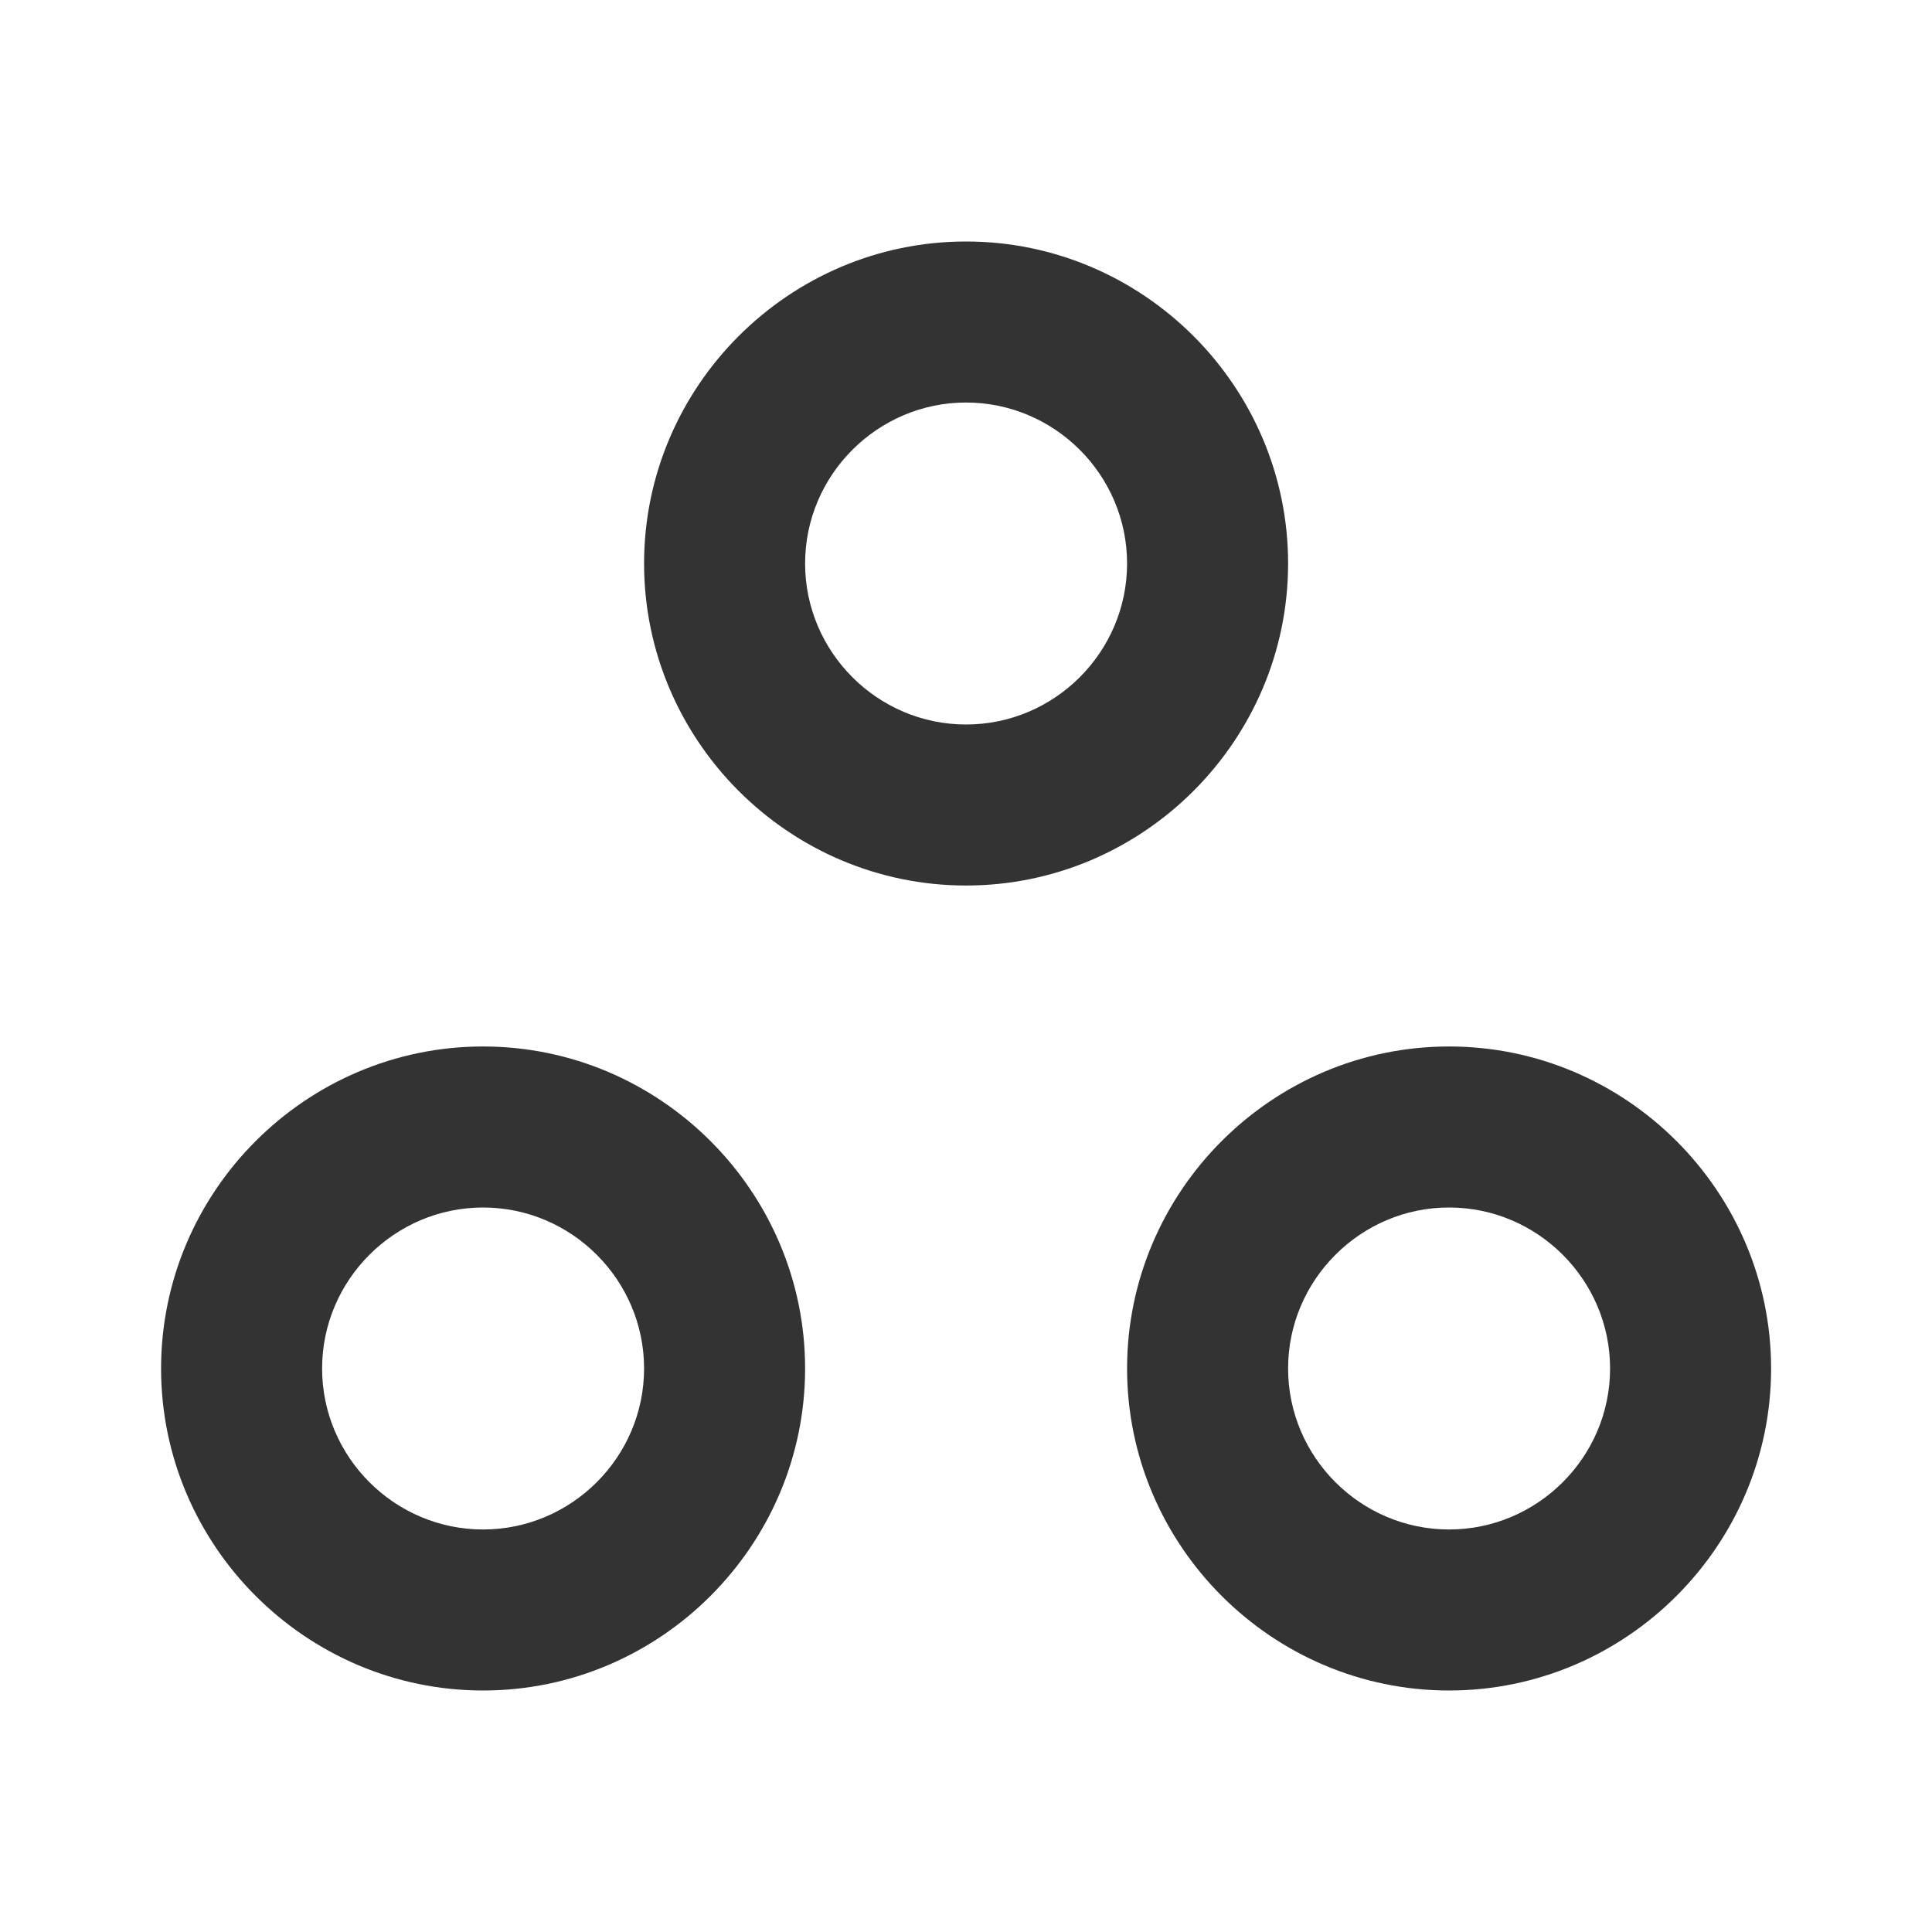
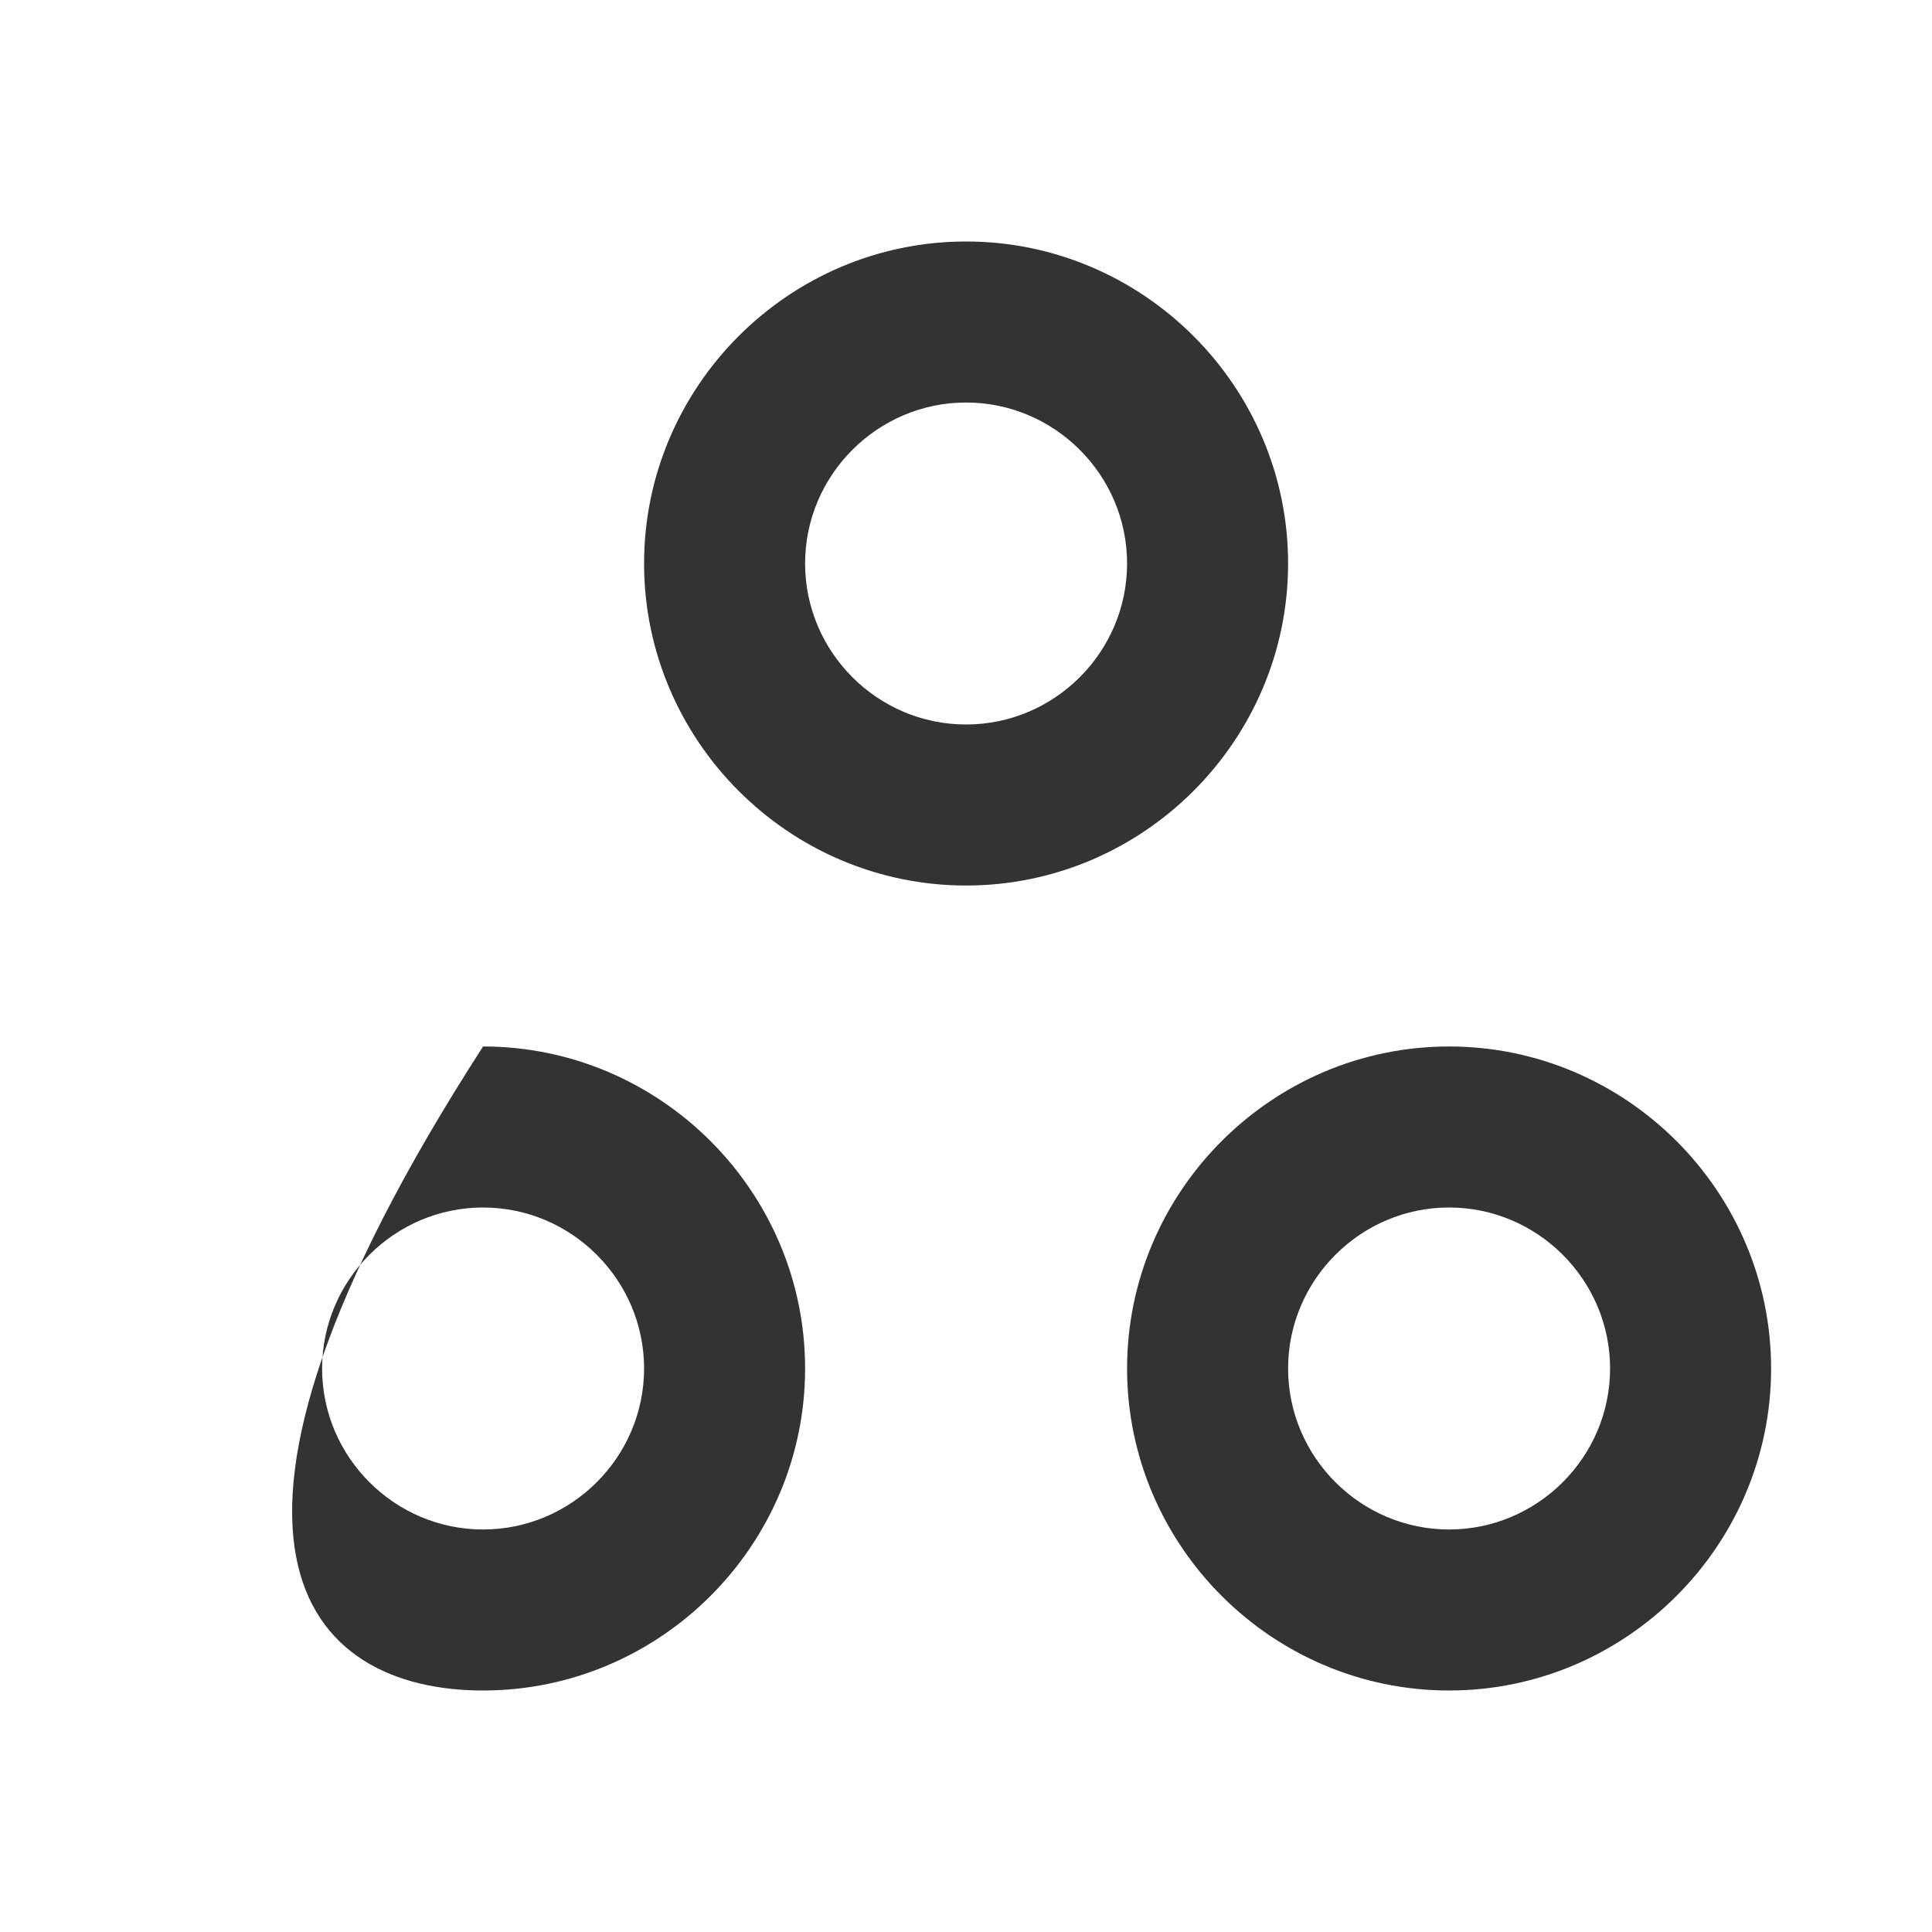
<svg xmlns="http://www.w3.org/2000/svg" width="32" height="32" viewBox="0 0 32 32" fill="none">
  <g opacity="0.8">
-     <path d="M8.001 20C9.468 20 10.668 21.2 10.668 22.667C10.668 24.133 9.468 25.333 8.001 25.333C6.535 25.333 5.335 24.133 5.335 22.667C5.335 21.2 6.535 20 8.001 20ZM8.001 17.333C5.068 17.333 2.668 19.733 2.668 22.667C2.668 25.6 5.068 28 8.001 28C10.935 28 13.335 25.6 13.335 22.667C13.335 19.733 10.935 17.333 8.001 17.333ZM16.001 6.667C17.468 6.667 18.668 7.867 18.668 9.333C18.668 10.8 17.468 12 16.001 12C14.535 12 13.335 10.8 13.335 9.333C13.335 7.867 14.535 6.667 16.001 6.667ZM16.001 4C13.068 4 10.668 6.4 10.668 9.333C10.668 12.267 13.068 14.667 16.001 14.667C18.935 14.667 21.335 12.267 21.335 9.333C21.335 6.4 18.935 4 16.001 4ZM24.001 20C25.468 20 26.668 21.2 26.668 22.667C26.668 24.133 25.468 25.333 24.001 25.333C22.535 25.333 21.335 24.133 21.335 22.667C21.335 21.2 22.535 20 24.001 20ZM24.001 17.333C21.068 17.333 18.668 19.733 18.668 22.667C18.668 25.6 21.068 28 24.001 28C26.935 28 29.335 25.6 29.335 22.667C29.335 19.733 26.935 17.333 24.001 17.333Z" fill="black" />
+     <path d="M8.001 20C9.468 20 10.668 21.2 10.668 22.667C10.668 24.133 9.468 25.333 8.001 25.333C6.535 25.333 5.335 24.133 5.335 22.667C5.335 21.2 6.535 20 8.001 20ZM8.001 17.333C2.668 25.6 5.068 28 8.001 28C10.935 28 13.335 25.6 13.335 22.667C13.335 19.733 10.935 17.333 8.001 17.333ZM16.001 6.667C17.468 6.667 18.668 7.867 18.668 9.333C18.668 10.8 17.468 12 16.001 12C14.535 12 13.335 10.8 13.335 9.333C13.335 7.867 14.535 6.667 16.001 6.667ZM16.001 4C13.068 4 10.668 6.4 10.668 9.333C10.668 12.267 13.068 14.667 16.001 14.667C18.935 14.667 21.335 12.267 21.335 9.333C21.335 6.4 18.935 4 16.001 4ZM24.001 20C25.468 20 26.668 21.2 26.668 22.667C26.668 24.133 25.468 25.333 24.001 25.333C22.535 25.333 21.335 24.133 21.335 22.667C21.335 21.2 22.535 20 24.001 20ZM24.001 17.333C21.068 17.333 18.668 19.733 18.668 22.667C18.668 25.6 21.068 28 24.001 28C26.935 28 29.335 25.6 29.335 22.667C29.335 19.733 26.935 17.333 24.001 17.333Z" fill="black" />
  </g>
</svg>